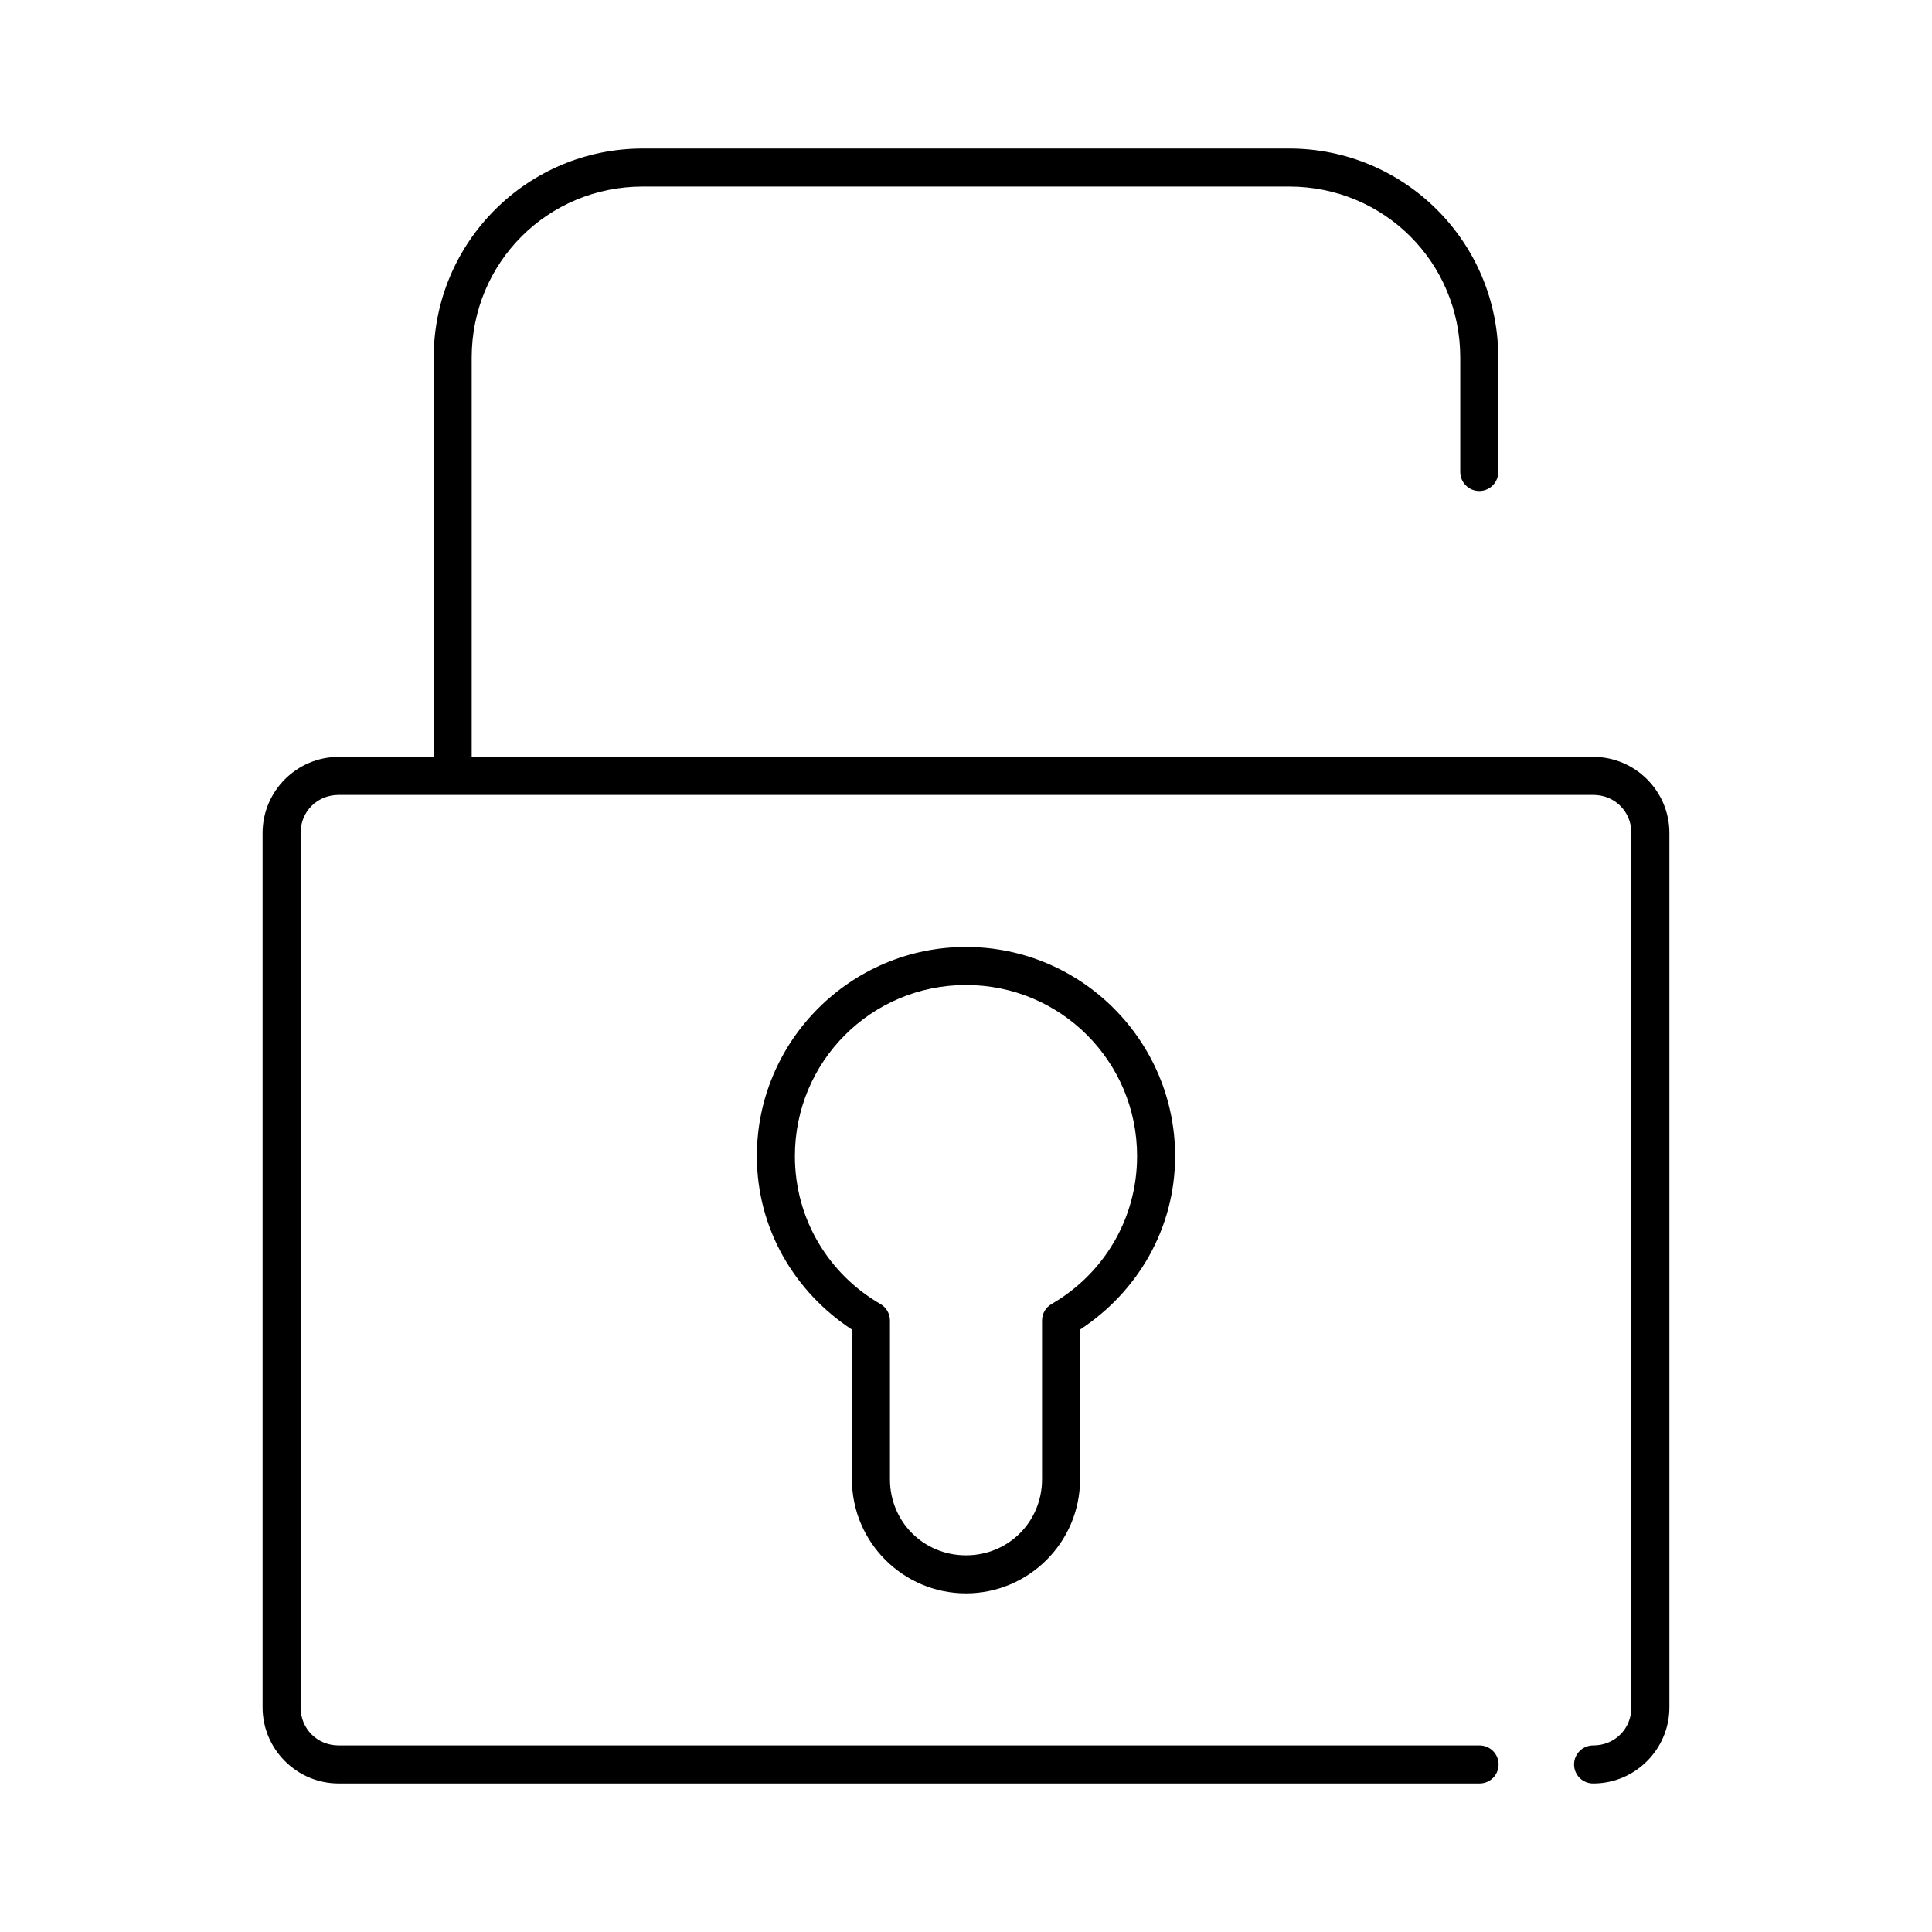
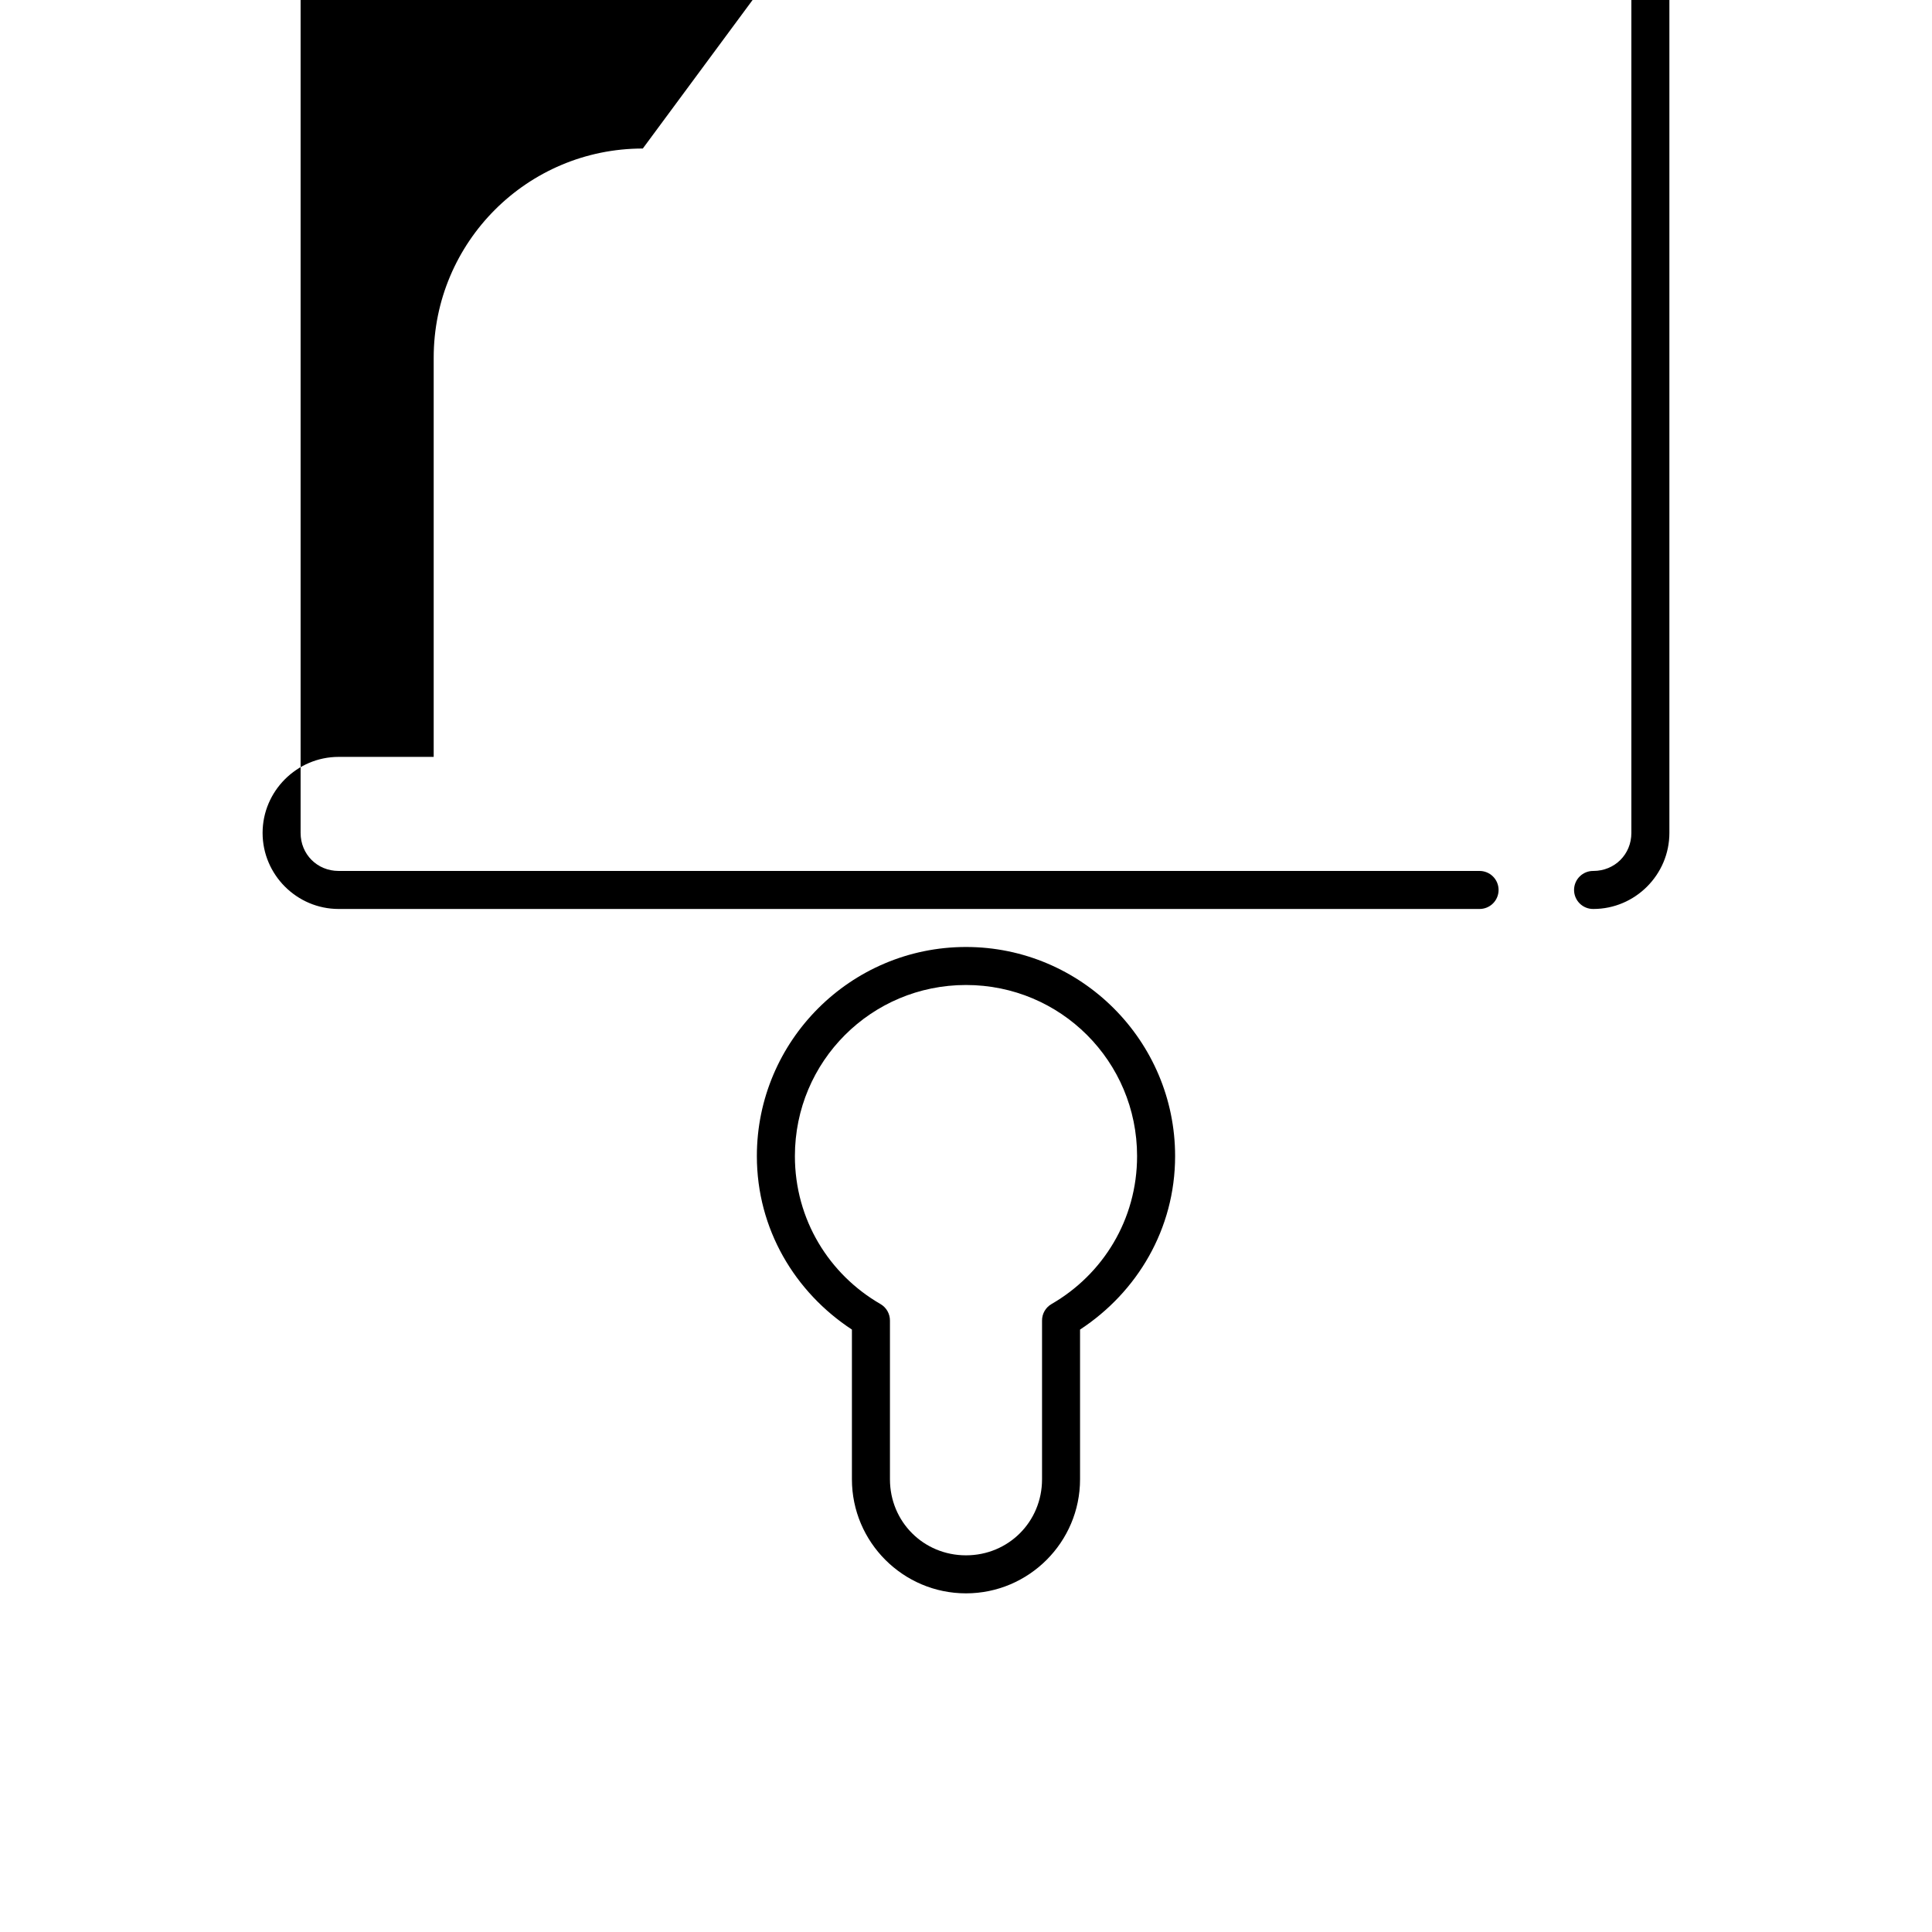
<svg xmlns="http://www.w3.org/2000/svg" fill="#000000" width="800px" height="800px" version="1.1" viewBox="144 144 512 512">
-   <path d="m314.35 183.36c-30.617 0-55.418 24.805-55.418 55.422v105.8h-25.191c-11.078 0-20.152 9.078-20.152 20.152v231.75c0 11.078 9.074 20.152 20.152 20.152h302.29c1.348 0.02 2.648-0.504 3.609-1.449 0.961-0.949 1.5-2.242 1.5-3.59s-0.539-2.641-1.5-3.586c-0.961-0.949-2.262-1.469-3.609-1.453h-302.29c-5.672 0-10.078-4.406-10.078-10.074v-231.75c0-5.668 4.406-10.074 10.078-10.074h332.51c5.672 0 10.078 4.406 10.078 10.074v231.75c0 5.668-4.406 10.074-10.078 10.074-1.348-0.016-2.648 0.504-3.606 1.453-0.961 0.945-1.504 2.238-1.504 3.586s0.543 2.641 1.504 3.59c0.957 0.945 2.258 1.469 3.606 1.449 11.078 0 20.152-9.074 20.152-20.152v-231.75c0-11.074-9.074-20.152-20.152-20.152h-297.25v-105.8c0-25.207 20.137-45.344 45.344-45.344h171.29c25.207 0 45.344 20.137 45.344 45.344v30.227c-0.02 1.348 0.504 2.648 1.449 3.609 0.949 0.961 2.242 1.5 3.59 1.5s2.641-0.539 3.586-1.5c0.949-0.961 1.473-2.262 1.453-3.609v-30.227c0-30.617-24.805-55.422-55.422-55.422zm85.648 211.6c-30.551 0-55.422 24.871-55.422 55.418 0 19.359 10.102 36.074 25.191 45.973v39.676c0 16.66 13.57 30.227 30.23 30.227 16.656 0 30.227-13.566 30.227-30.227v-39.676c15.094-9.898 25.191-26.613 25.191-45.973 0-30.547-24.871-55.418-55.418-55.418zm0 10.074c25.102 0 45.34 20.242 45.34 45.344 0 16.852-9.086 31.367-22.668 39.203-1.574 0.906-2.539 2.594-2.519 4.41v42.035c0 11.25-8.902 20.152-20.152 20.152-11.254 0-20.152-8.902-20.152-20.152v-42.035c0.016-1.816-0.949-3.504-2.519-4.41-13.582-7.836-22.672-22.352-22.672-39.203 0-25.102 20.242-45.344 45.344-45.344z" />
+   <path d="m314.35 183.36c-30.617 0-55.418 24.805-55.418 55.422v105.8h-25.191c-11.078 0-20.152 9.078-20.152 20.152c0 11.078 9.074 20.152 20.152 20.152h302.29c1.348 0.02 2.648-0.504 3.609-1.449 0.961-0.949 1.5-2.242 1.5-3.59s-0.539-2.641-1.5-3.586c-0.961-0.949-2.262-1.469-3.609-1.453h-302.29c-5.672 0-10.078-4.406-10.078-10.074v-231.75c0-5.668 4.406-10.074 10.078-10.074h332.51c5.672 0 10.078 4.406 10.078 10.074v231.75c0 5.668-4.406 10.074-10.078 10.074-1.348-0.016-2.648 0.504-3.606 1.453-0.961 0.945-1.504 2.238-1.504 3.586s0.543 2.641 1.504 3.59c0.957 0.945 2.258 1.469 3.606 1.449 11.078 0 20.152-9.074 20.152-20.152v-231.75c0-11.074-9.074-20.152-20.152-20.152h-297.25v-105.8c0-25.207 20.137-45.344 45.344-45.344h171.29c25.207 0 45.344 20.137 45.344 45.344v30.227c-0.02 1.348 0.504 2.648 1.449 3.609 0.949 0.961 2.242 1.5 3.59 1.5s2.641-0.539 3.586-1.5c0.949-0.961 1.473-2.262 1.453-3.609v-30.227c0-30.617-24.805-55.422-55.422-55.422zm85.648 211.6c-30.551 0-55.422 24.871-55.422 55.418 0 19.359 10.102 36.074 25.191 45.973v39.676c0 16.66 13.57 30.227 30.23 30.227 16.656 0 30.227-13.566 30.227-30.227v-39.676c15.094-9.898 25.191-26.613 25.191-45.973 0-30.547-24.871-55.418-55.418-55.418zm0 10.074c25.102 0 45.34 20.242 45.34 45.344 0 16.852-9.086 31.367-22.668 39.203-1.574 0.906-2.539 2.594-2.519 4.41v42.035c0 11.25-8.902 20.152-20.152 20.152-11.254 0-20.152-8.902-20.152-20.152v-42.035c0.016-1.816-0.949-3.504-2.519-4.41-13.582-7.836-22.672-22.352-22.672-39.203 0-25.102 20.242-45.344 45.344-45.344z" />
</svg>